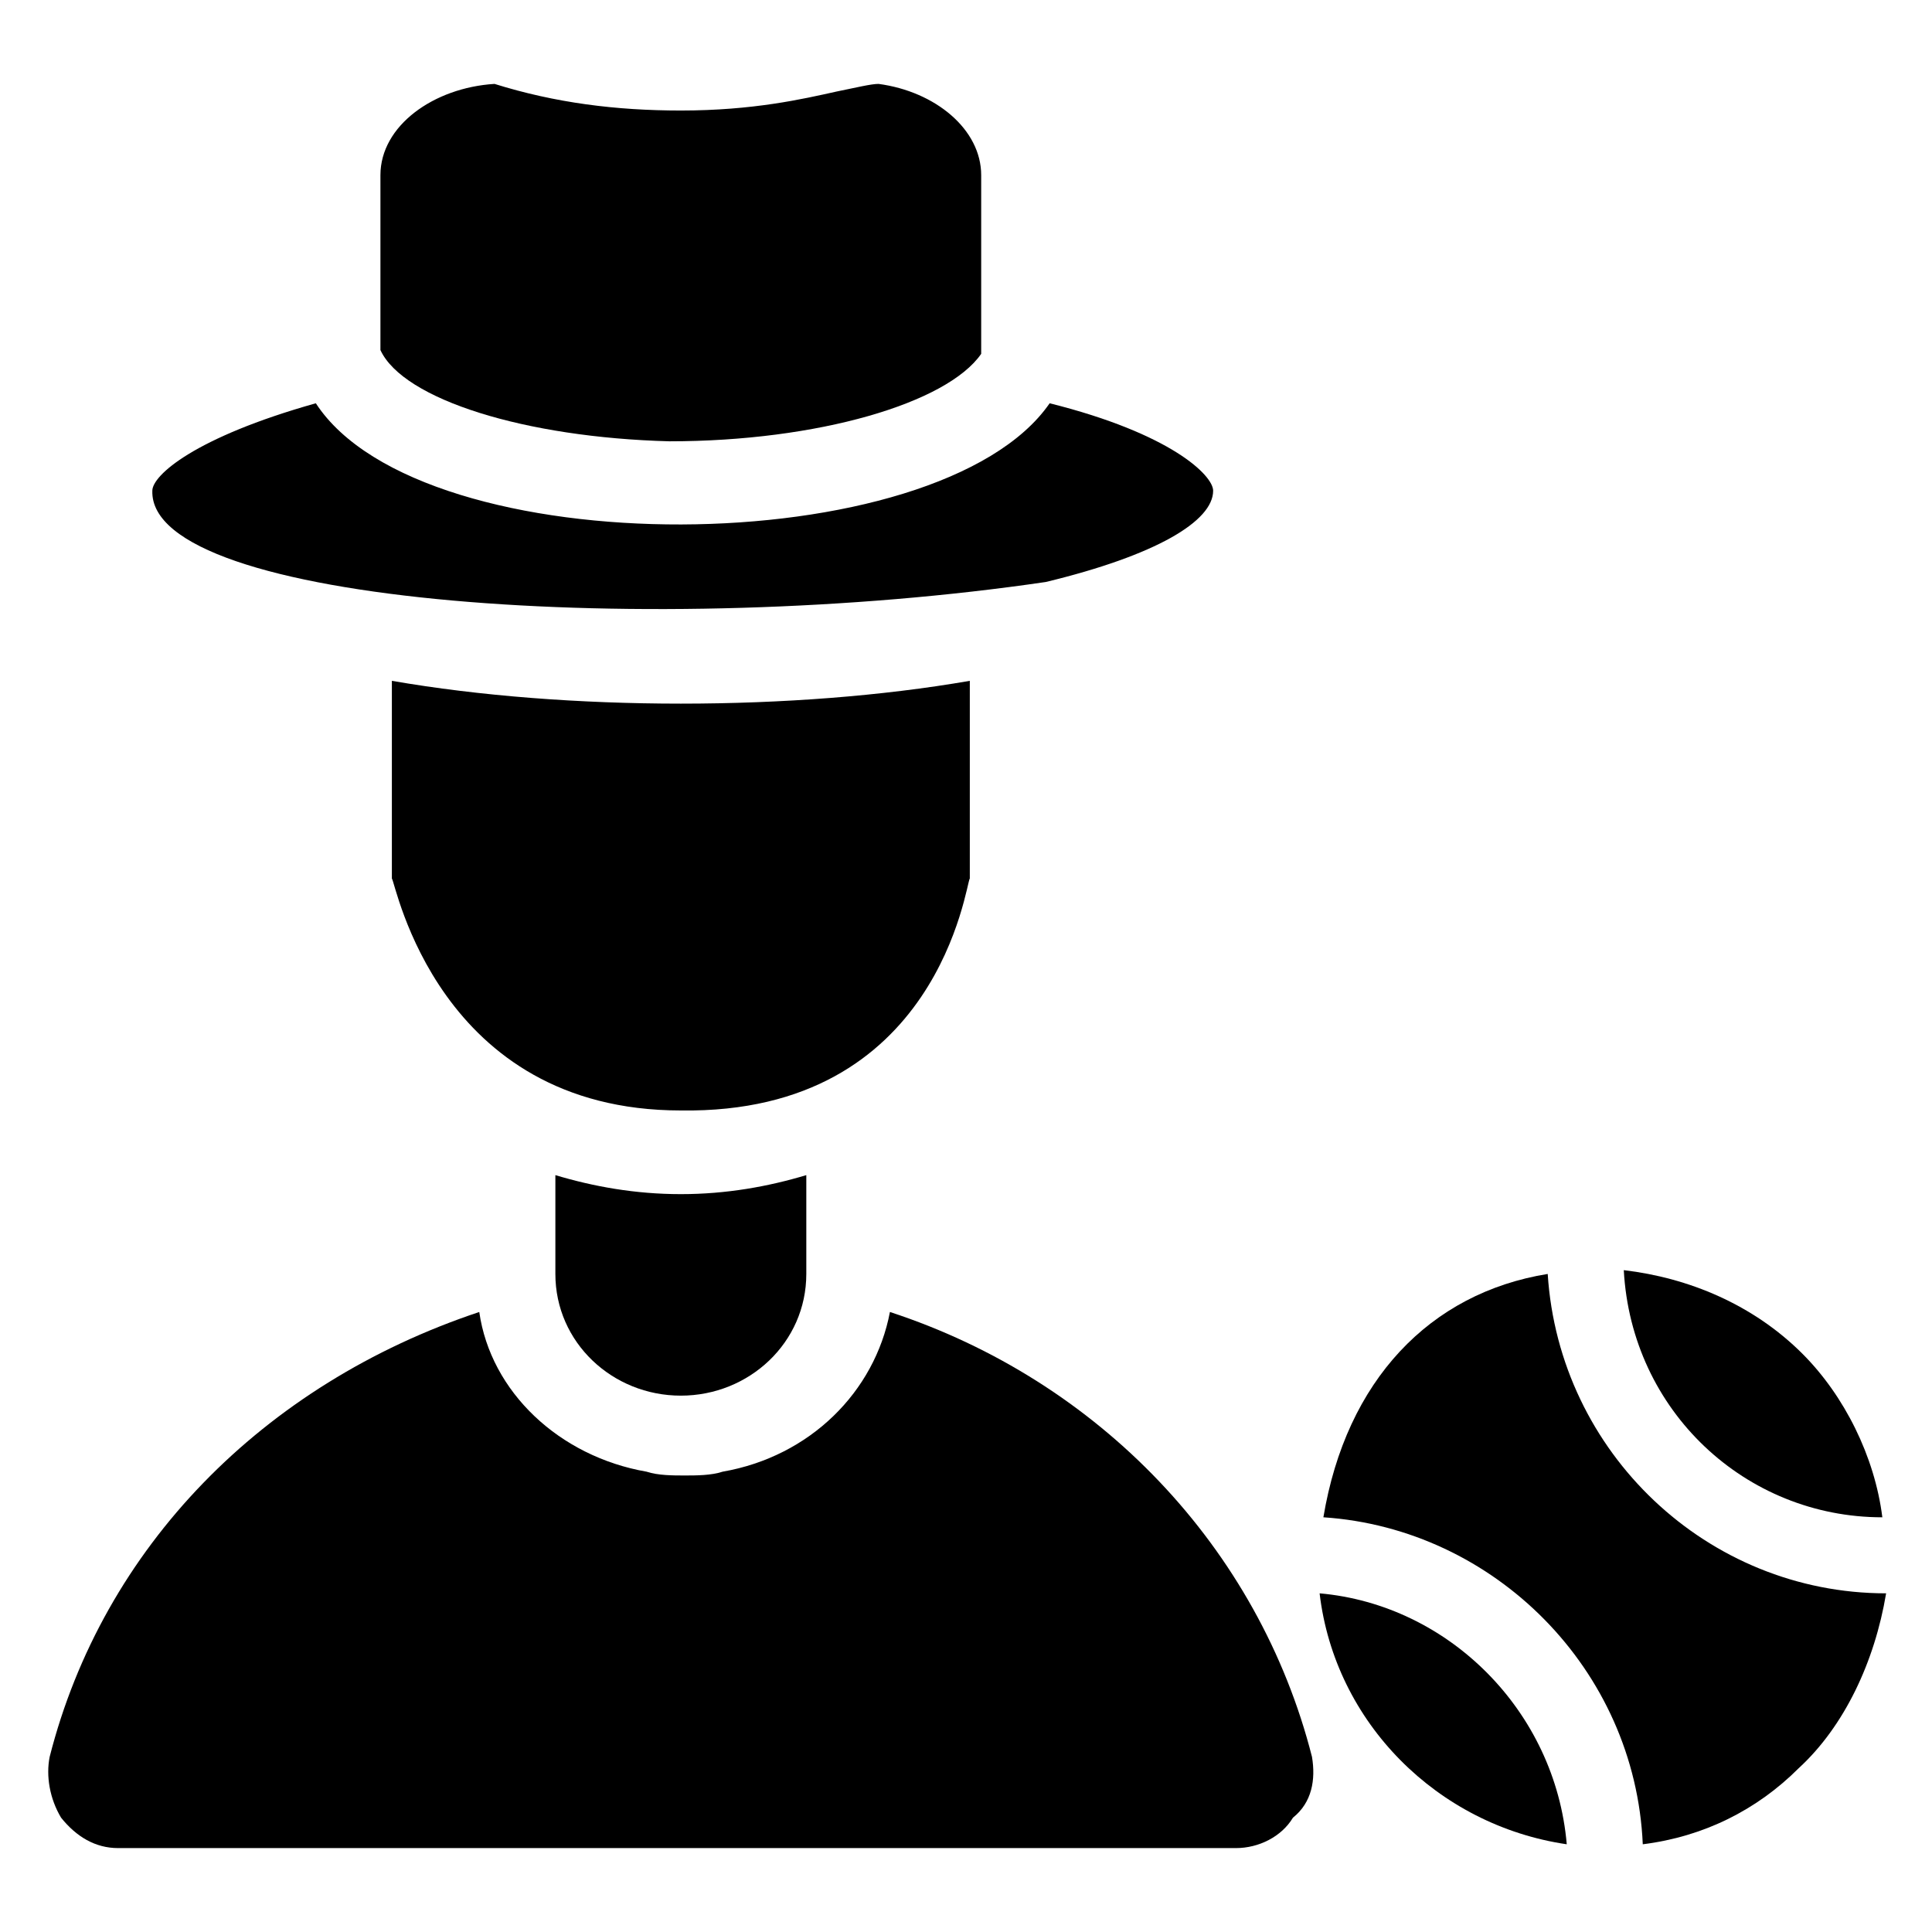
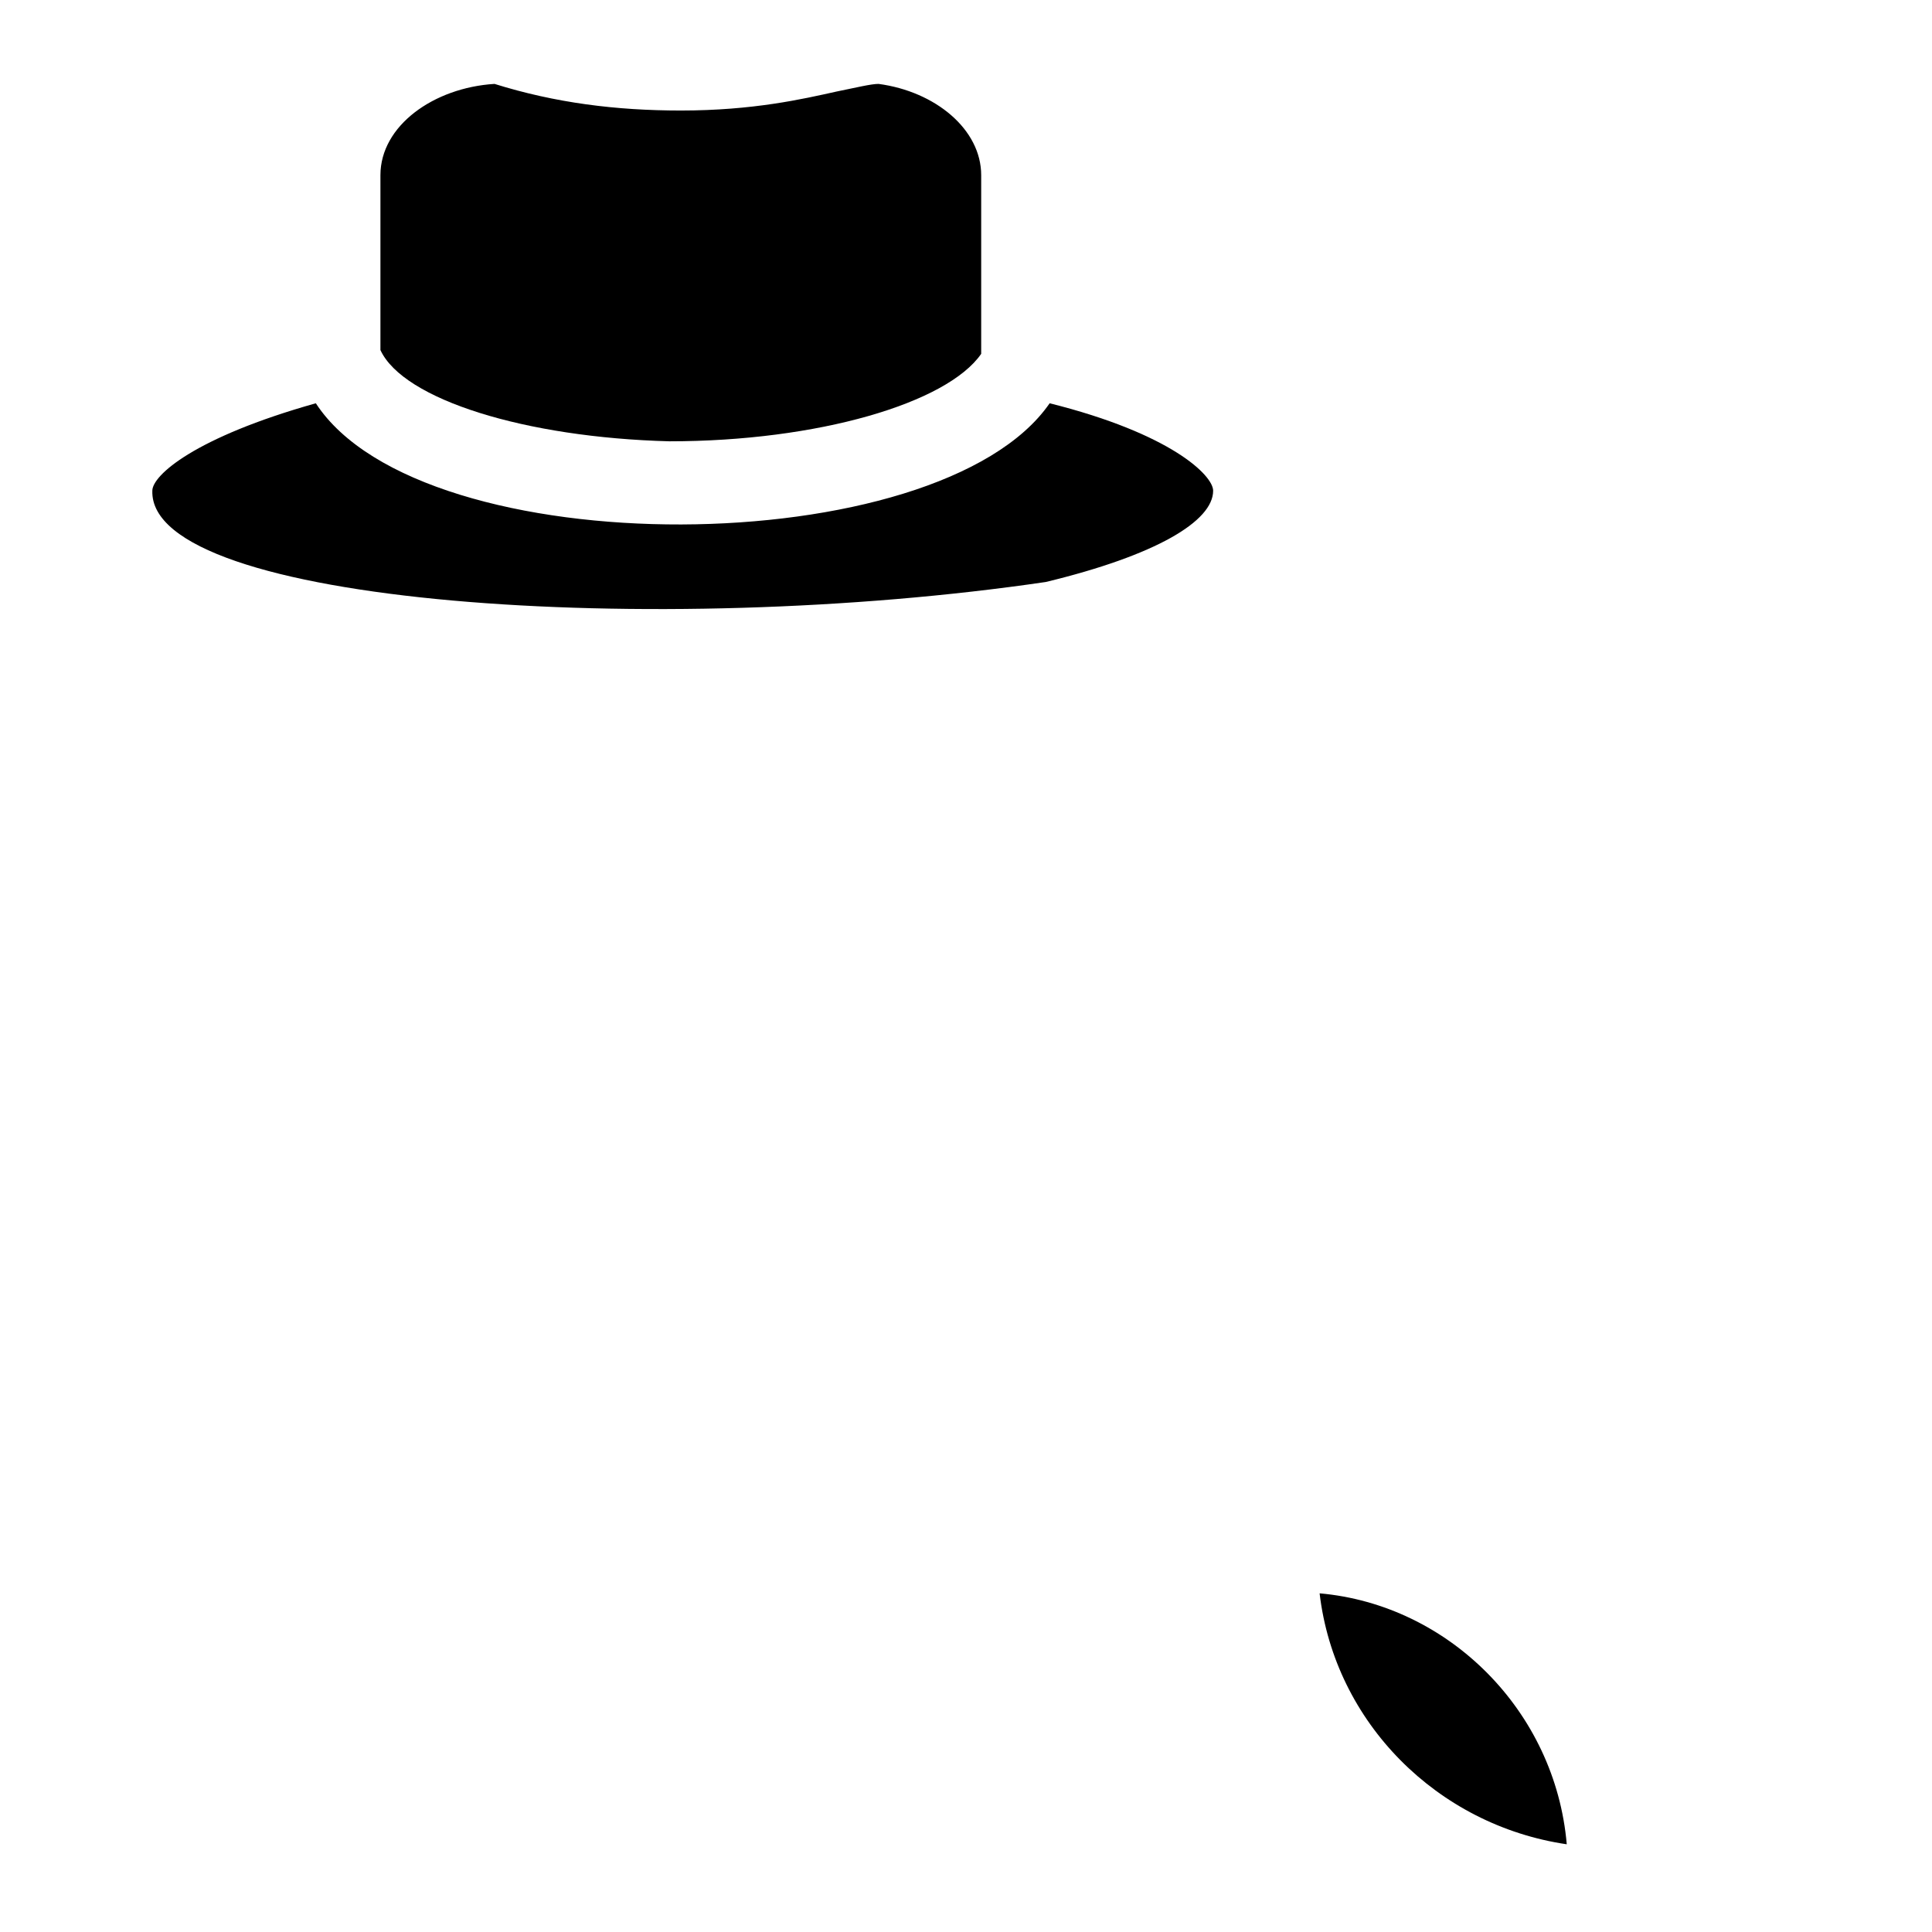
<svg xmlns="http://www.w3.org/2000/svg" fill="#000000" width="800px" height="800px" version="1.1" viewBox="144 144 512 512">
  <g>
-     <path d="m291.18 455.42v26.199c0 18.137 15.113 32.242 33.25 32.242s33.25-14.105 33.25-32.242v-26.199c-10.078 3.023-21.16 5.039-33.25 5.039-12.09 0-23.176-2.016-33.25-5.039z" />
-     <path d="m401.01 376.82v-52.395c-46.352 8.062-106.81 8.062-153.16 0v52.395c1.008 1.008 12.09 61.465 76.578 61.465 68.516 1.008 75.57-60.457 76.578-61.465z" />
    <path d="m321.4 260.95c39.297 0 73.555-10.078 82.625-23.176v-2.016-45.34c0-12.09-12.09-22.168-27.207-24.184-2.016 0-6.047 1.008-11.082 2.016-9.07 2.016-22.168 5.039-41.312 5.039-17.129 0-33.25-2.016-49.375-7.055-16.121 1.008-30.23 11.082-30.23 24.184v45.344 1.008c6.051 13.098 38.293 23.176 76.582 24.18z" />
-     <path d="m421.16 298.23c29.223-7.055 44.336-16.121 44.336-24.184 0-4.031-11.082-15.113-43.328-23.176-29.223 42.32-166.26 43.328-194.47 0-32.242 9.07-43.328 19.145-43.328 23.176-1.012 30.227 134.01 39.297 236.79 24.184z" />
-     <path d="m491.69 609.58c-14.105-55.418-56.426-99.754-111.85-117.89-4.031 21.16-21.16 38.289-44.336 42.32-3.023 1.008-7.055 1.008-10.078 1.008-3.023 0-7.055 0-10.078-1.008-23.176-4.031-41.312-21.16-44.336-42.32-57.426 19.145-99.746 62.473-113.85 117.89-1.008 5.039 0 11.082 3.023 16.121 4.031 5.039 9.07 8.062 15.113 8.062h296.24c6.047 0 12.09-3.023 15.113-8.062 5.039-4.027 6.047-10.074 5.039-16.121z" />
-     <path d="m642.84 546.1c-2.016-16.121-10.078-32.242-21.16-43.328-13.098-13.098-30.23-20.152-47.359-22.168 2.016 37.285 32.242 65.496 68.52 65.496z" />
-     <path d="m643.84 566.25c-47.359 0-86.656-37.281-89.68-84.641-31.234 5.039-53.402 28.215-59.449 64.488 45.344 3.023 82.625 40.305 84.641 86.656 16.121-2.016 30.23-9.07 41.312-20.152 12.09-11.082 20.152-28.211 23.176-46.352z" />
+     <path d="m421.16 298.23c29.223-7.055 44.336-16.121 44.336-24.184 0-4.031-11.082-15.113-43.328-23.176-29.223 42.32-166.26 43.328-194.47 0-32.242 9.07-43.328 19.145-43.328 23.176-1.012 30.227 134.01 39.297 236.79 24.184" />
    <path d="m493.71 566.25c4.031 34.258 31.234 61.465 65.496 66.504-3.023-35.266-31.238-63.48-65.496-66.504z" />
  </g>
</svg>